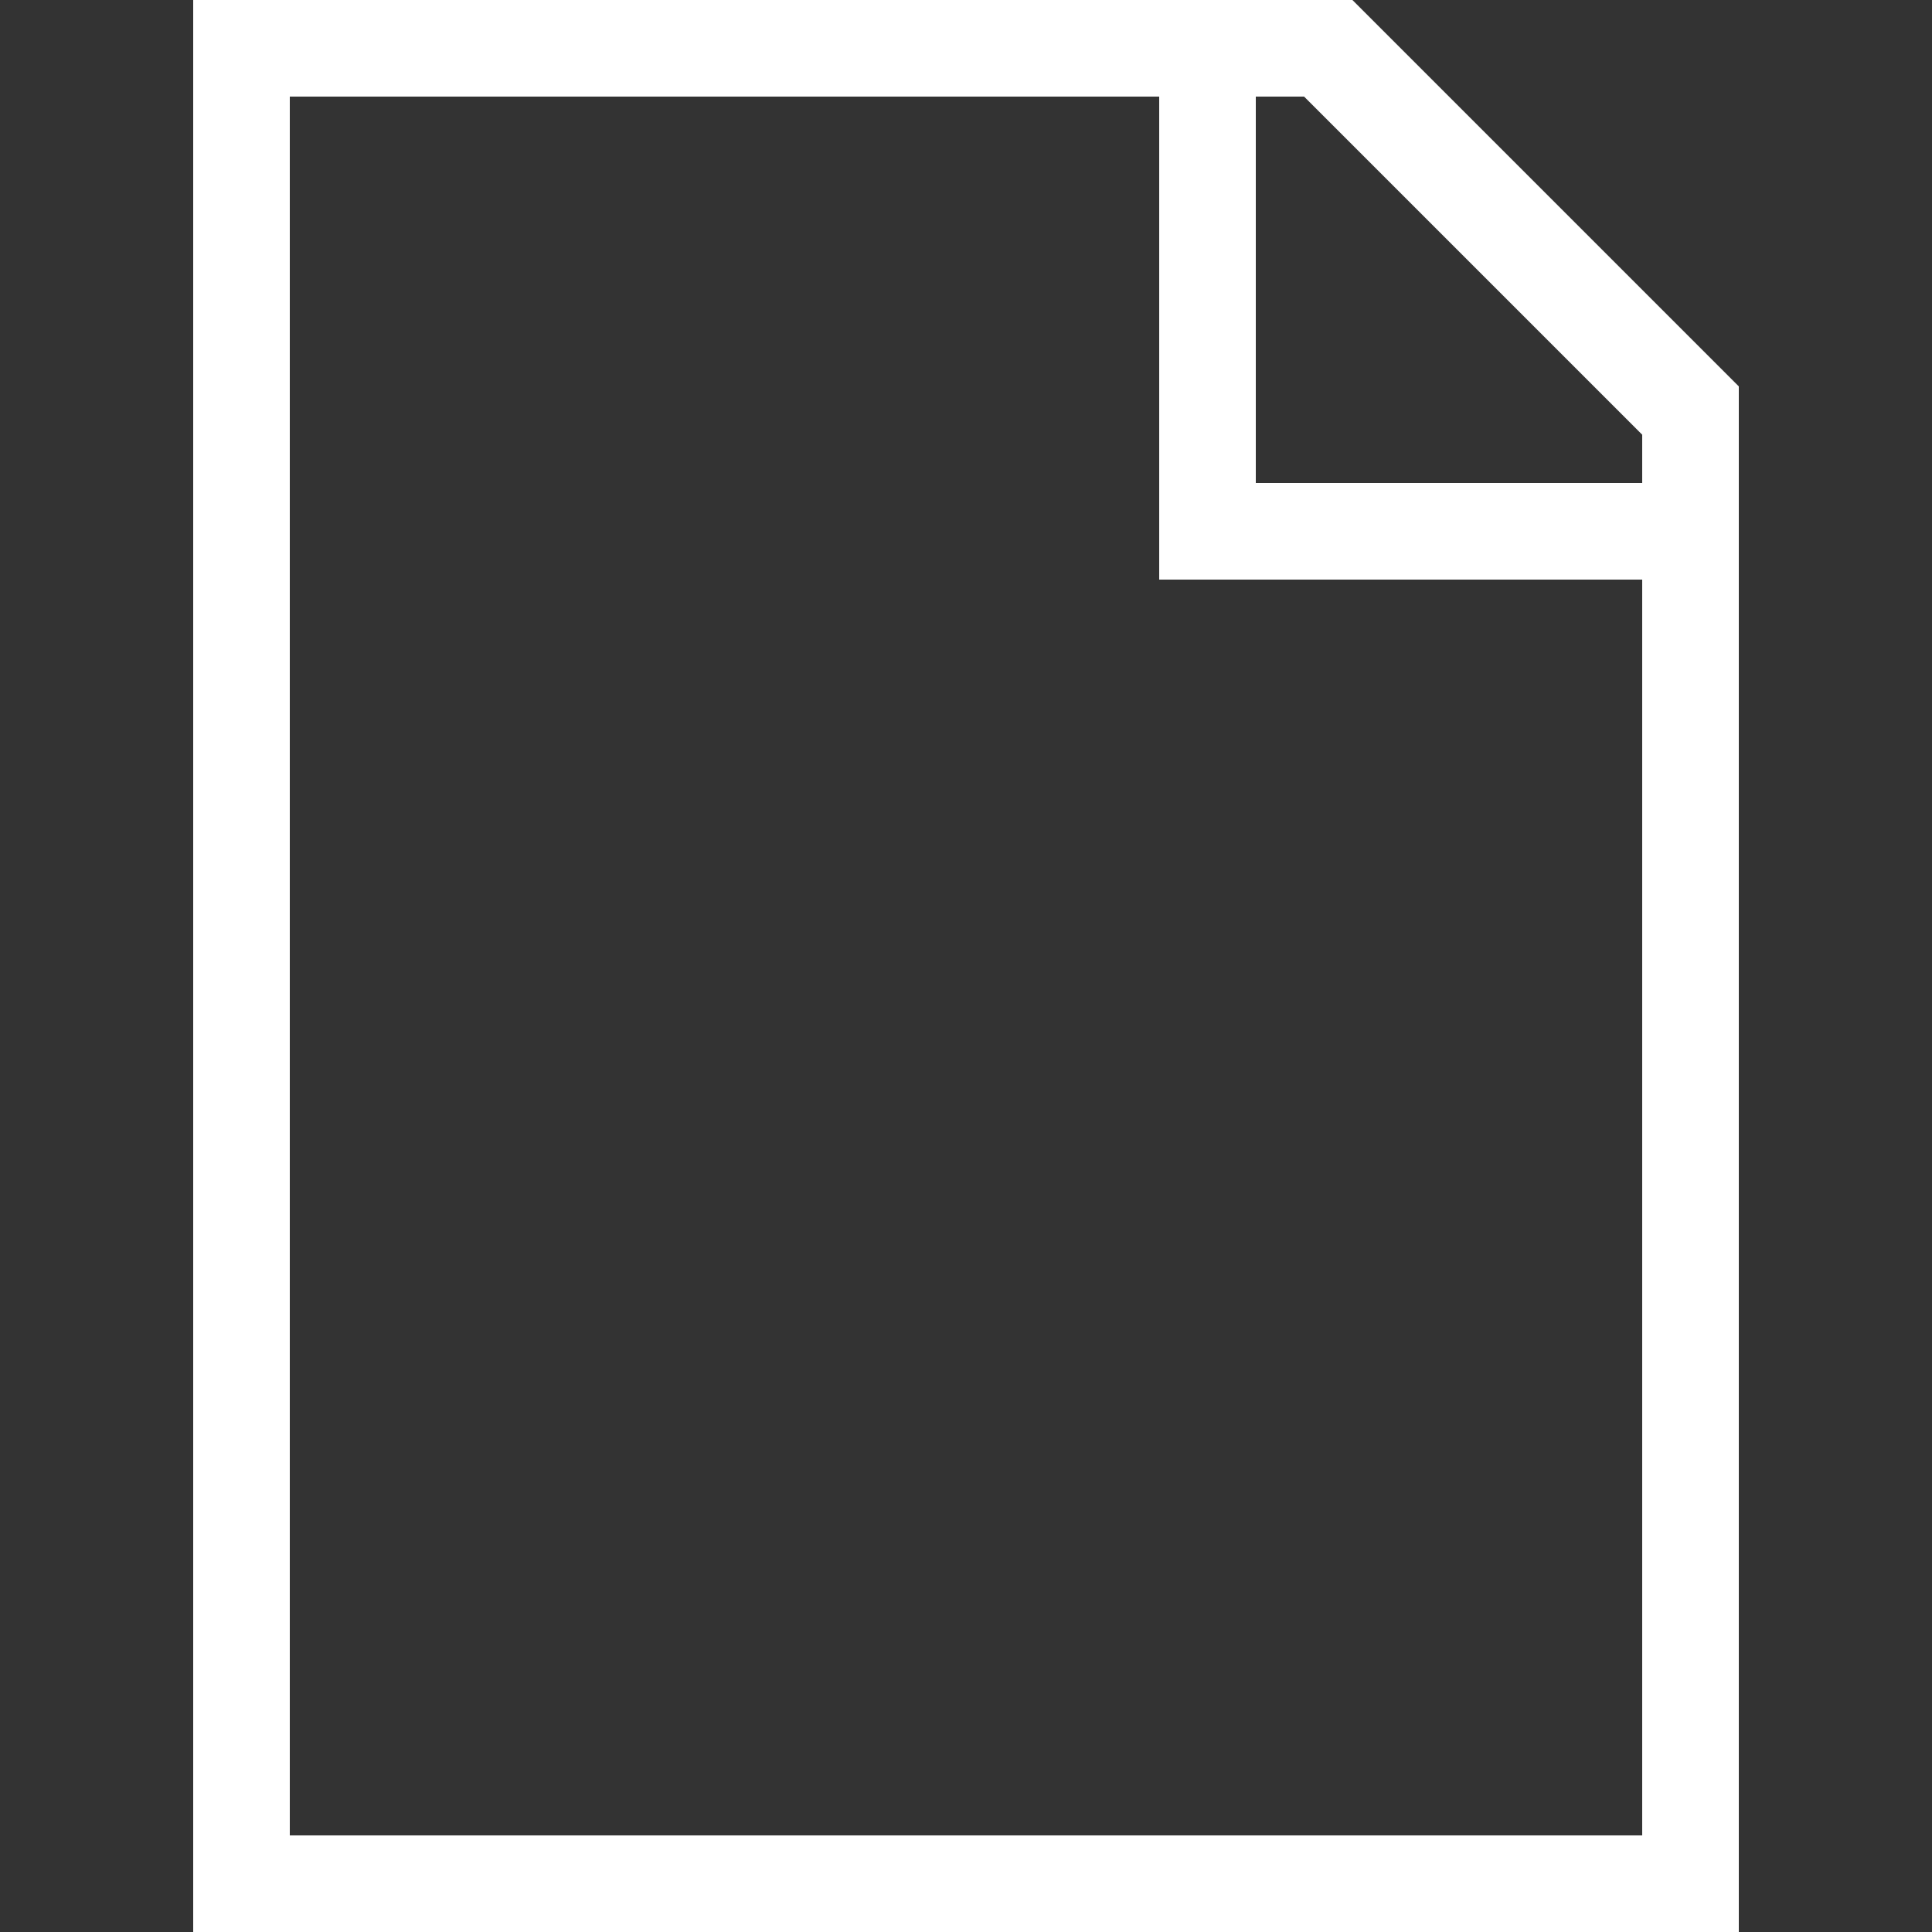
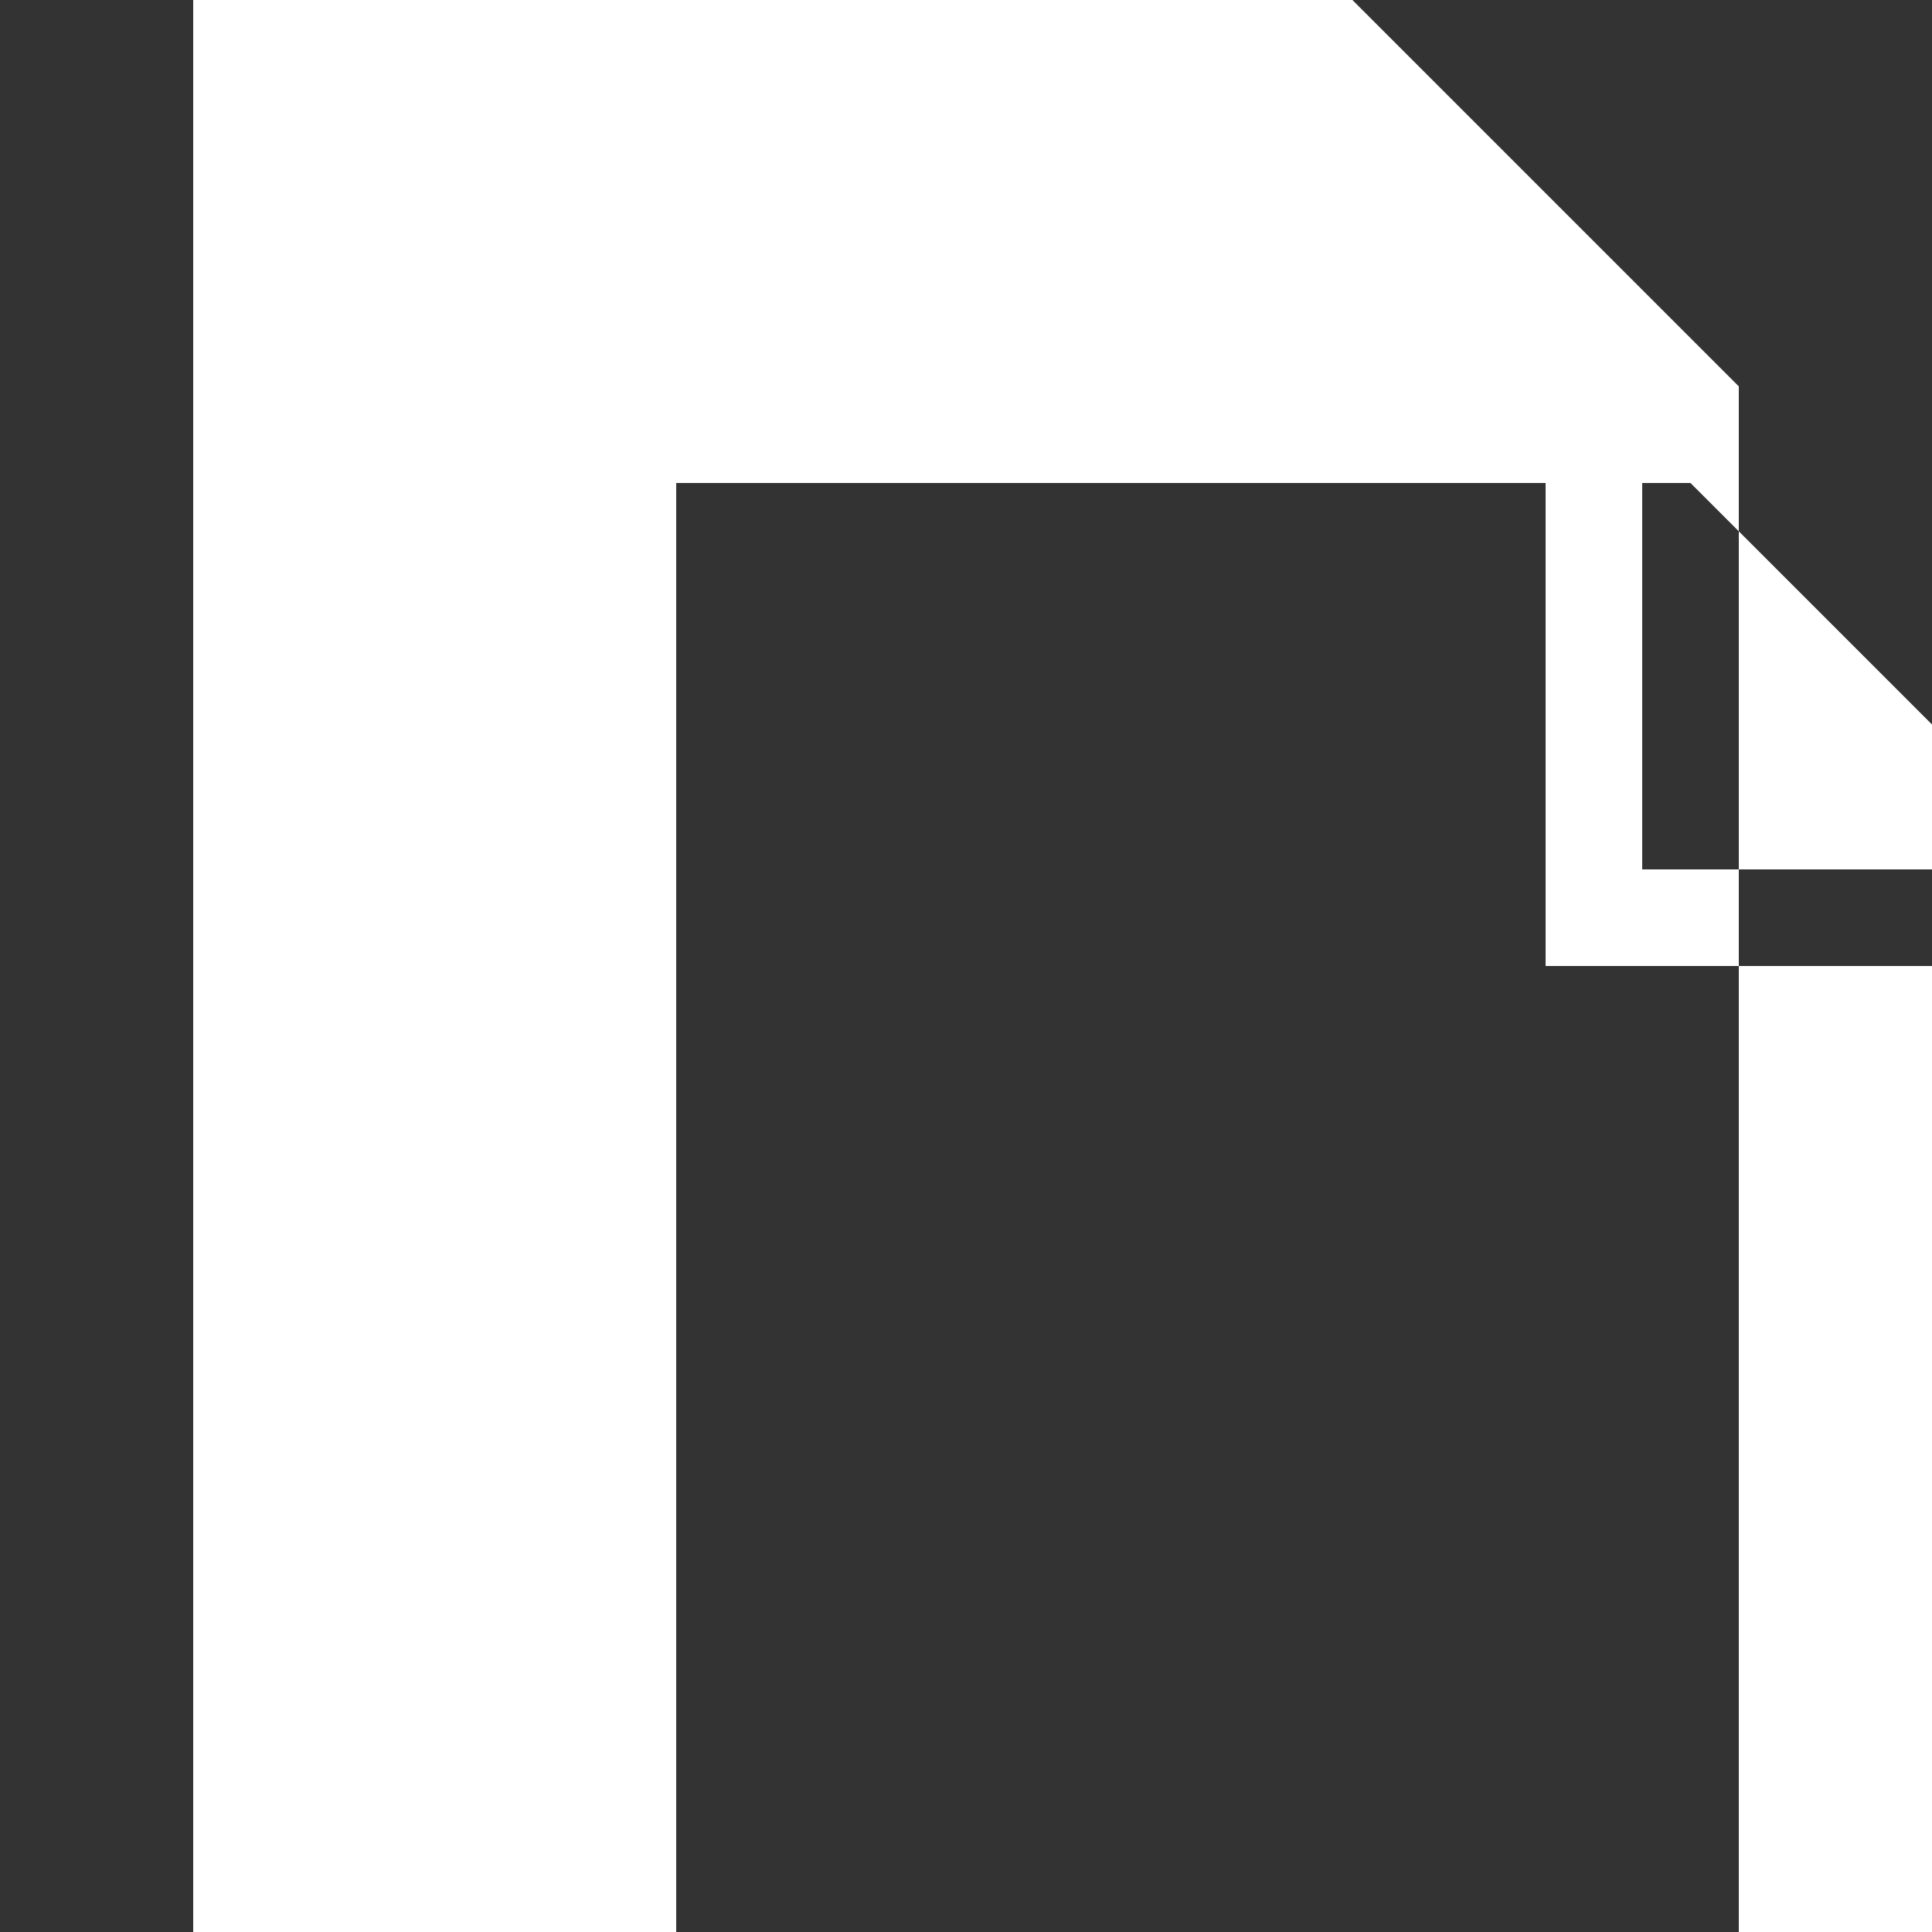
<svg xmlns="http://www.w3.org/2000/svg" enable-background="new 0 0 20 20" viewBox="0 0 20 20">
  <rect x="0" y="0" width="20" height="20" fill="#333333" stroke="none" />
-   <path d="m14 0h-12v20h16v-16zm3 19h-14v-18h9v5h5zm0-14h-4v-4h.5l3.5 3.5z" fill="#fff" />
+   <path d="m14 0h-12v20h16v-16m3 19h-14v-18h9v5h5zm0-14h-4v-4h.5l3.5 3.5z" fill="#fff" />
</svg>